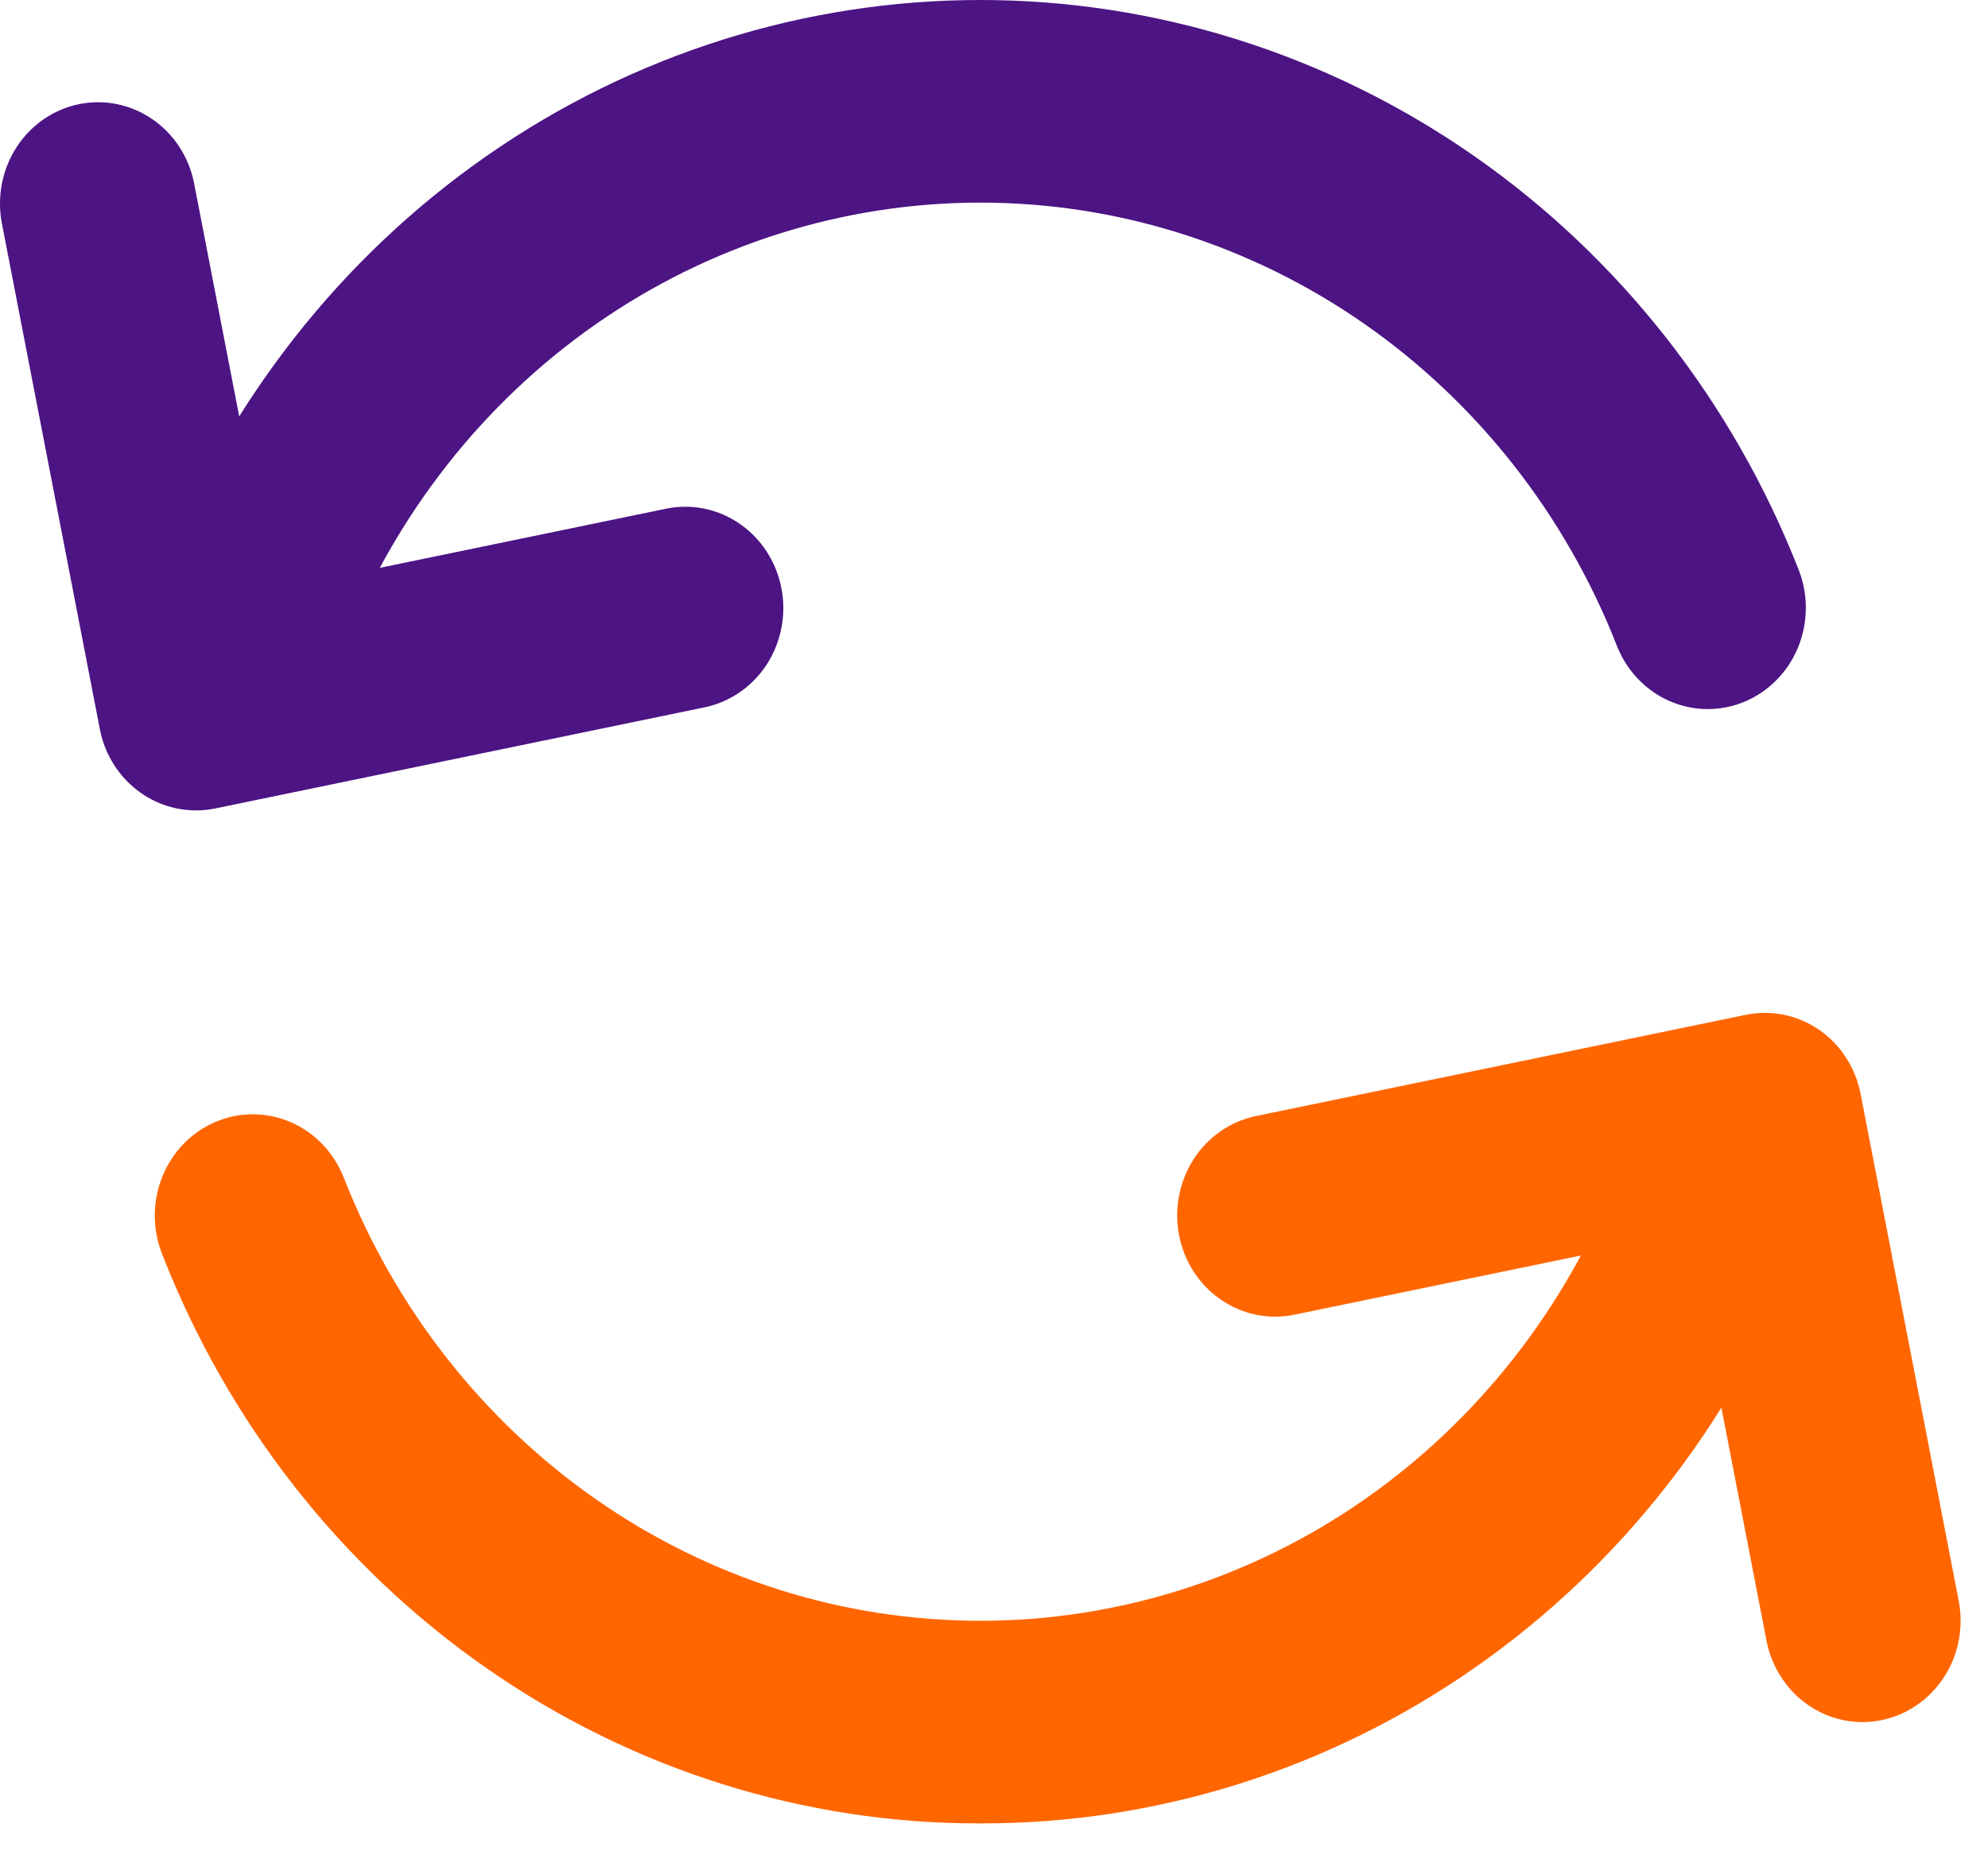
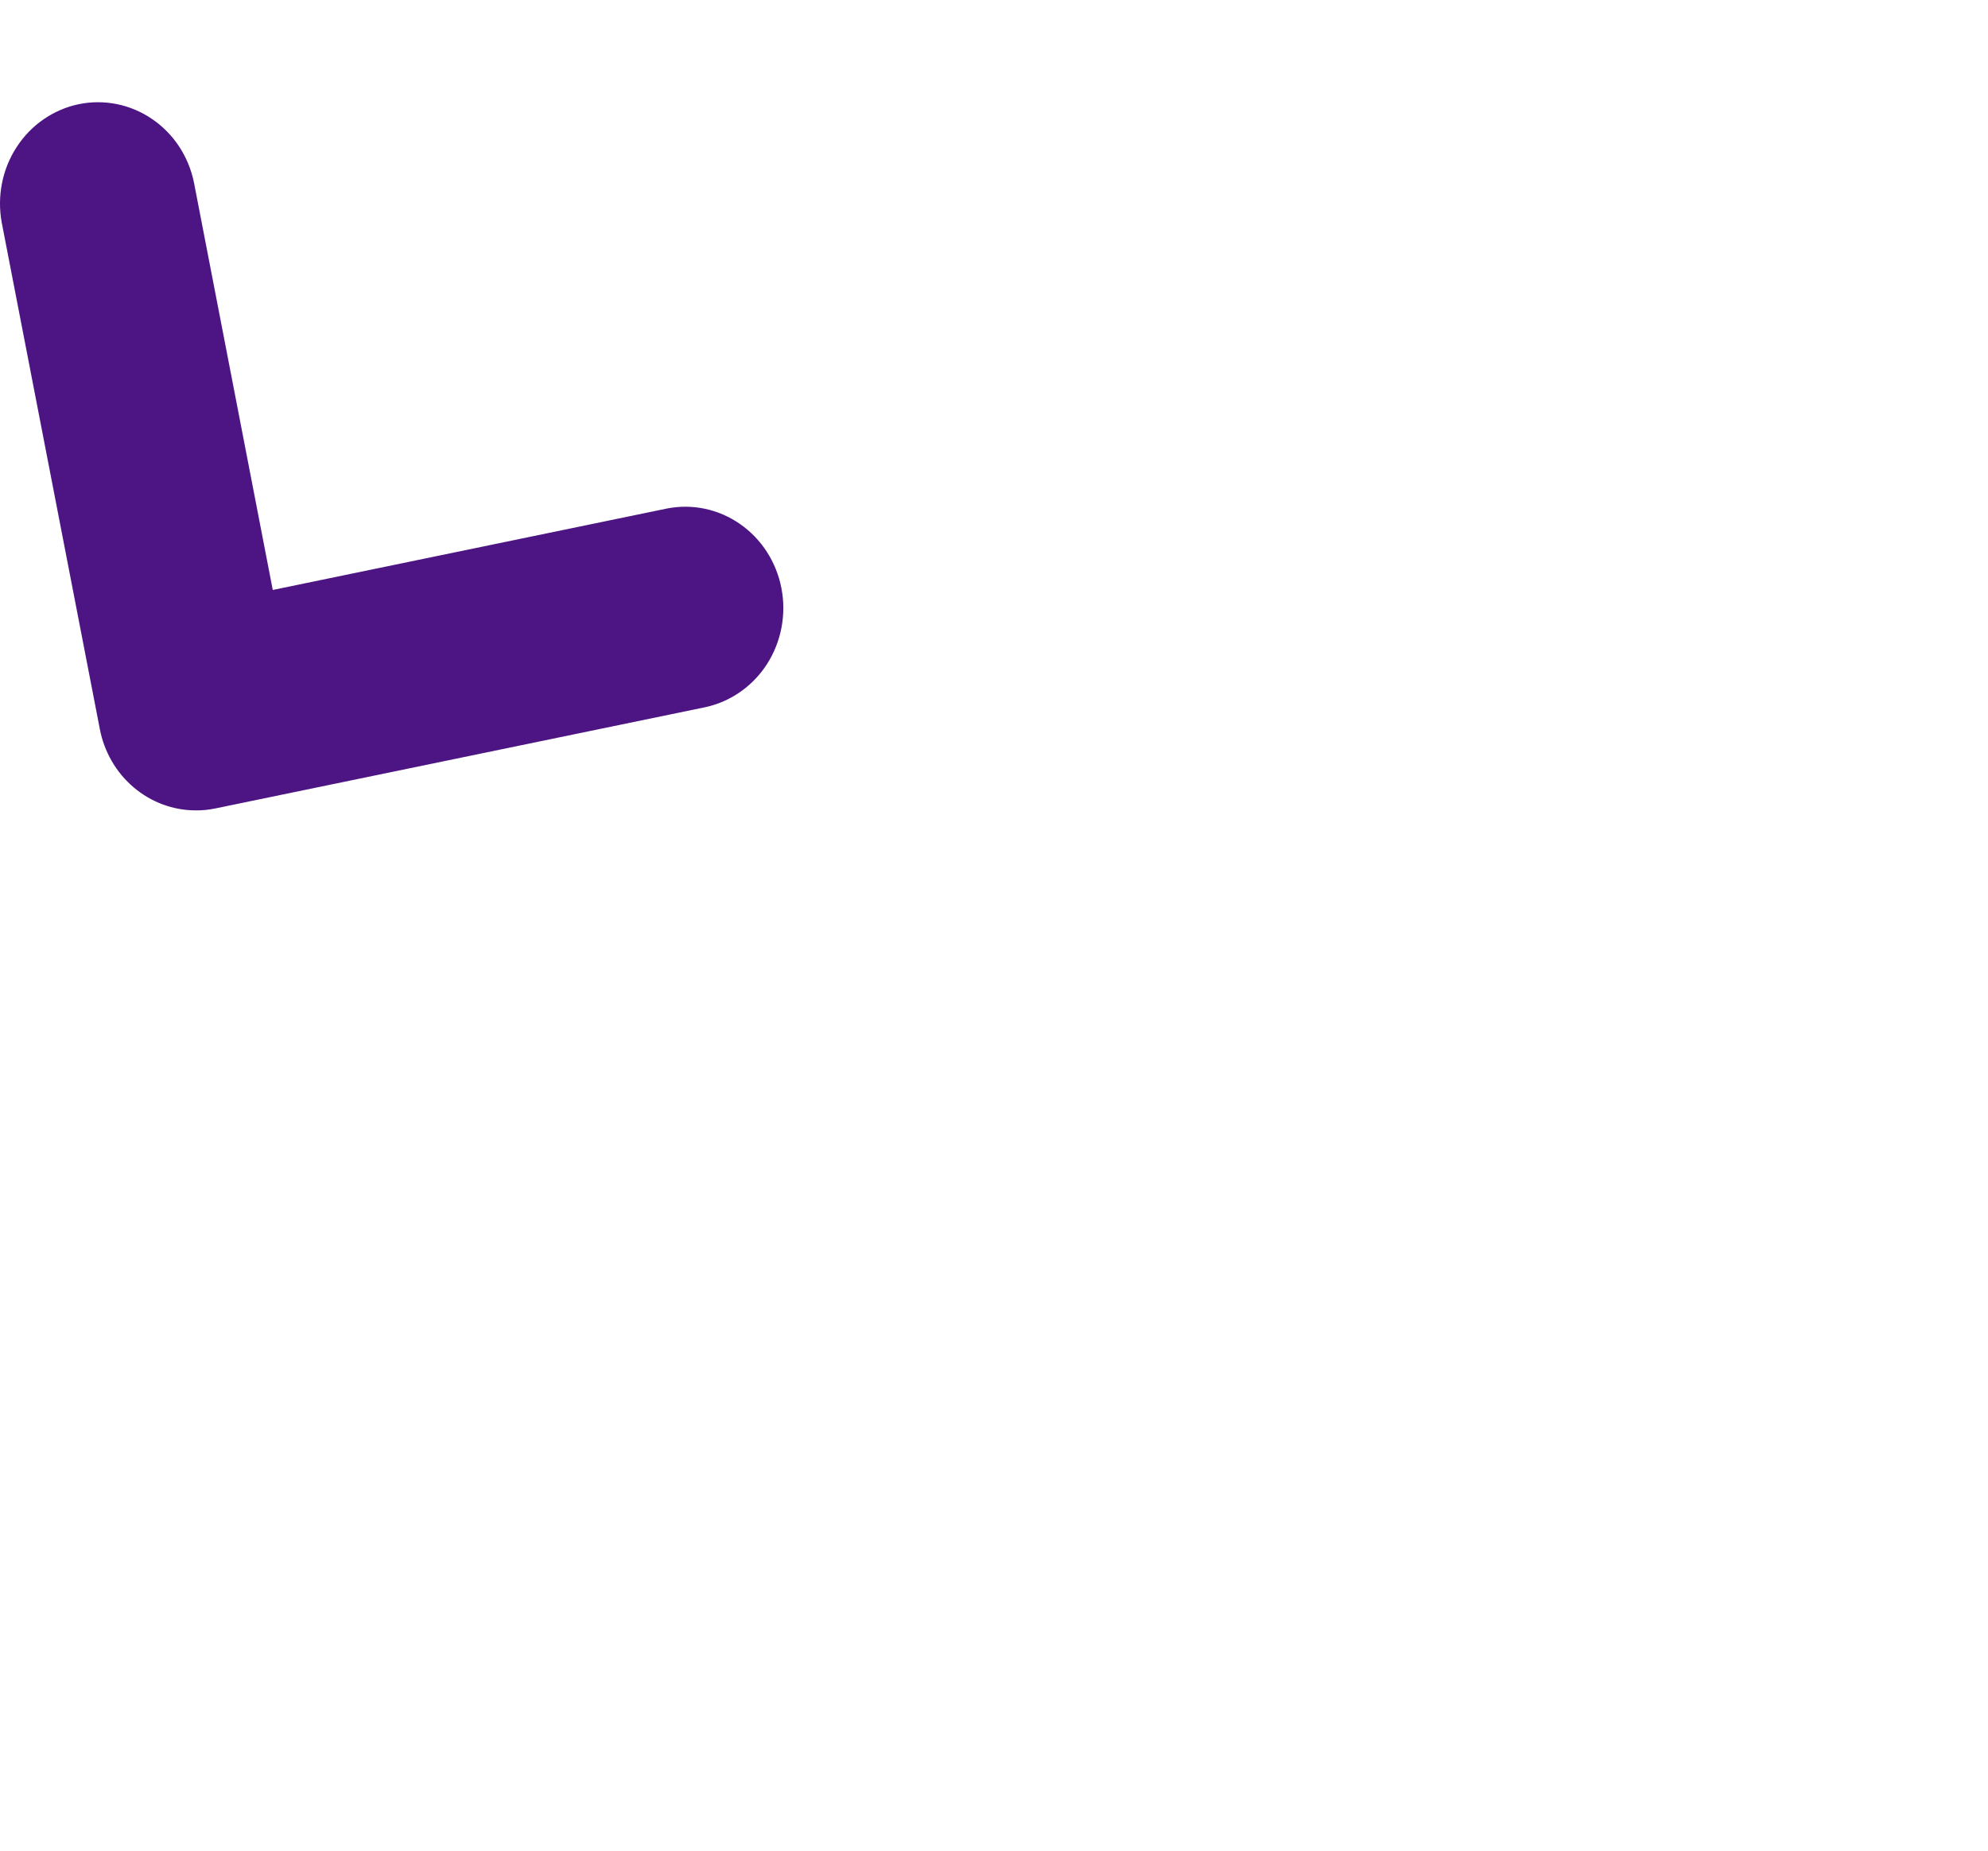
<svg xmlns="http://www.w3.org/2000/svg" width="29" height="27" viewBox="0 0 29 27" fill="none">
  <path d="M2.857 11.823C2.527 11.823 2.207 11.705 1.951 11.488C1.695 11.272 1.52 10.97 1.456 10.635L0.025 3.246C-0.045 2.863 0.033 2.467 0.244 2.144C0.454 1.821 0.78 1.597 1.149 1.52C1.519 1.444 1.903 1.521 2.218 1.736C2.533 1.95 2.753 2.284 2.83 2.666L3.979 8.607L9.729 7.419C10.099 7.346 10.483 7.427 10.795 7.645C11.108 7.862 11.325 8.199 11.399 8.581C11.473 8.963 11.398 9.359 11.191 9.685C10.983 10.01 10.659 10.237 10.29 10.317L3.139 11.795C3.046 11.814 2.952 11.824 2.857 11.823Z" fill="#4D1484" />
-   <path d="M24.913 10.345C24.628 10.345 24.35 10.257 24.114 10.093C23.878 9.929 23.694 9.695 23.587 9.423C22.838 7.512 21.554 5.876 19.9 4.723C18.245 3.571 16.296 2.956 14.3 2.956C12.305 2.956 10.355 3.571 8.701 4.723C7.047 5.876 5.763 7.512 5.014 9.423C4.871 9.786 4.595 10.076 4.245 10.229C3.896 10.381 3.502 10.384 3.15 10.237C2.799 10.09 2.518 9.804 2.371 9.443C2.223 9.082 2.22 8.675 2.363 8.312C3.326 5.856 4.976 3.753 7.103 2.272C9.23 0.791 11.736 0 14.3 0C16.865 0 19.371 0.791 21.498 2.272C23.625 3.753 25.275 5.856 26.238 8.312C26.326 8.536 26.36 8.779 26.335 9.02C26.311 9.261 26.23 9.492 26.099 9.693C25.968 9.894 25.791 10.058 25.585 10.172C25.378 10.286 25.147 10.345 24.913 10.345Z" fill="#4D1484" />
-   <path d="M27.17 25.124C26.839 25.124 26.519 25.006 26.264 24.789C26.009 24.573 25.834 24.271 25.769 23.937L24.619 17.995L18.87 19.183C18.5 19.256 18.116 19.175 17.803 18.957C17.491 18.74 17.274 18.404 17.2 18.022C17.126 17.64 17.201 17.243 17.408 16.918C17.616 16.592 17.939 16.365 18.308 16.285L25.459 14.807C25.644 14.768 25.834 14.767 26.018 14.804C26.203 14.841 26.379 14.916 26.535 15.023C26.692 15.131 26.826 15.27 26.93 15.432C27.035 15.594 27.107 15.775 27.143 15.966L28.573 23.356C28.647 23.74 28.571 24.139 28.361 24.465C28.15 24.791 27.823 25.018 27.451 25.095C27.359 25.114 27.264 25.124 27.17 25.124Z" fill="#FF6600" />
-   <path d="M14.3 26.602C11.735 26.609 9.226 25.82 7.098 24.338C4.97 22.857 3.321 20.75 2.363 18.291C2.22 17.927 2.223 17.52 2.371 17.159C2.518 16.798 2.799 16.512 3.15 16.365C3.502 16.218 3.896 16.221 4.245 16.373C4.595 16.526 4.871 16.816 5.014 17.179C5.763 19.09 7.047 20.726 8.701 21.879C10.355 23.031 12.305 23.646 14.3 23.646C16.296 23.646 18.245 23.031 19.9 21.879C21.554 20.726 22.838 19.09 23.587 17.179C23.73 16.816 24.006 16.526 24.356 16.373C24.705 16.221 25.099 16.218 25.451 16.365C25.802 16.512 26.082 16.798 26.23 17.159C26.378 17.52 26.381 17.927 26.238 18.291C25.28 20.75 23.631 22.857 21.503 24.338C19.375 25.82 16.866 26.609 14.3 26.602Z" fill="#FF6600" />
</svg>